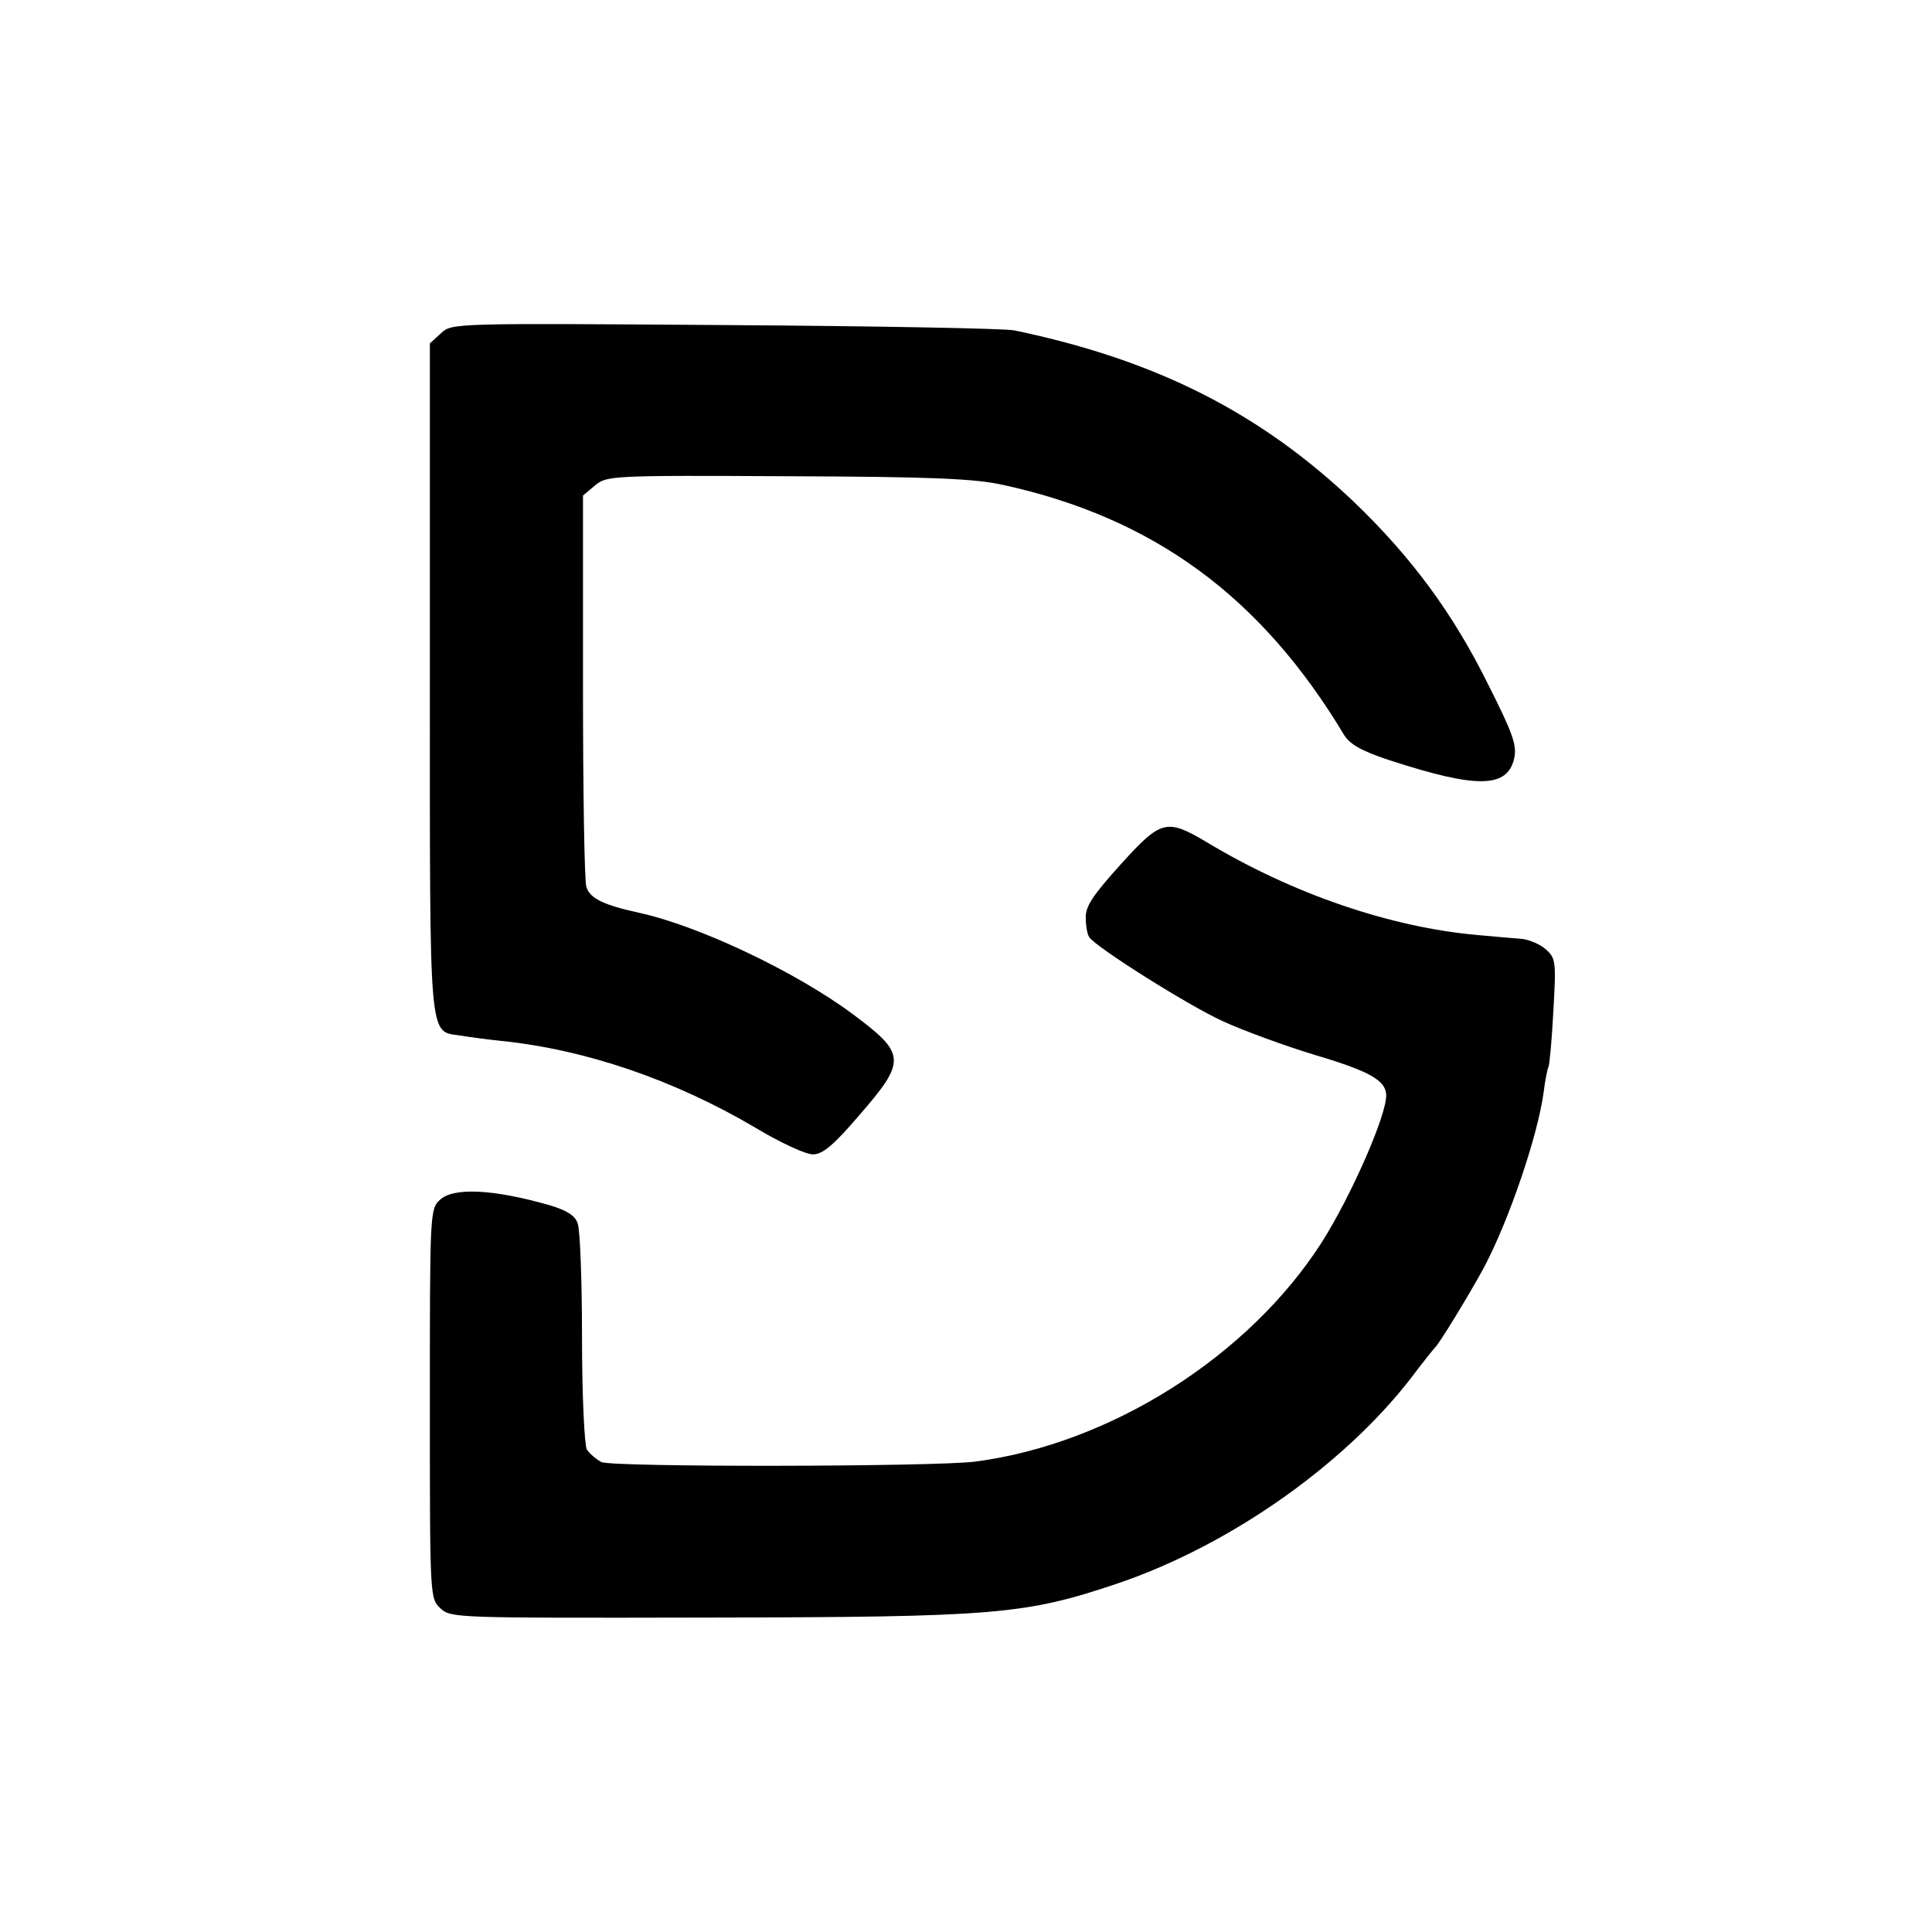
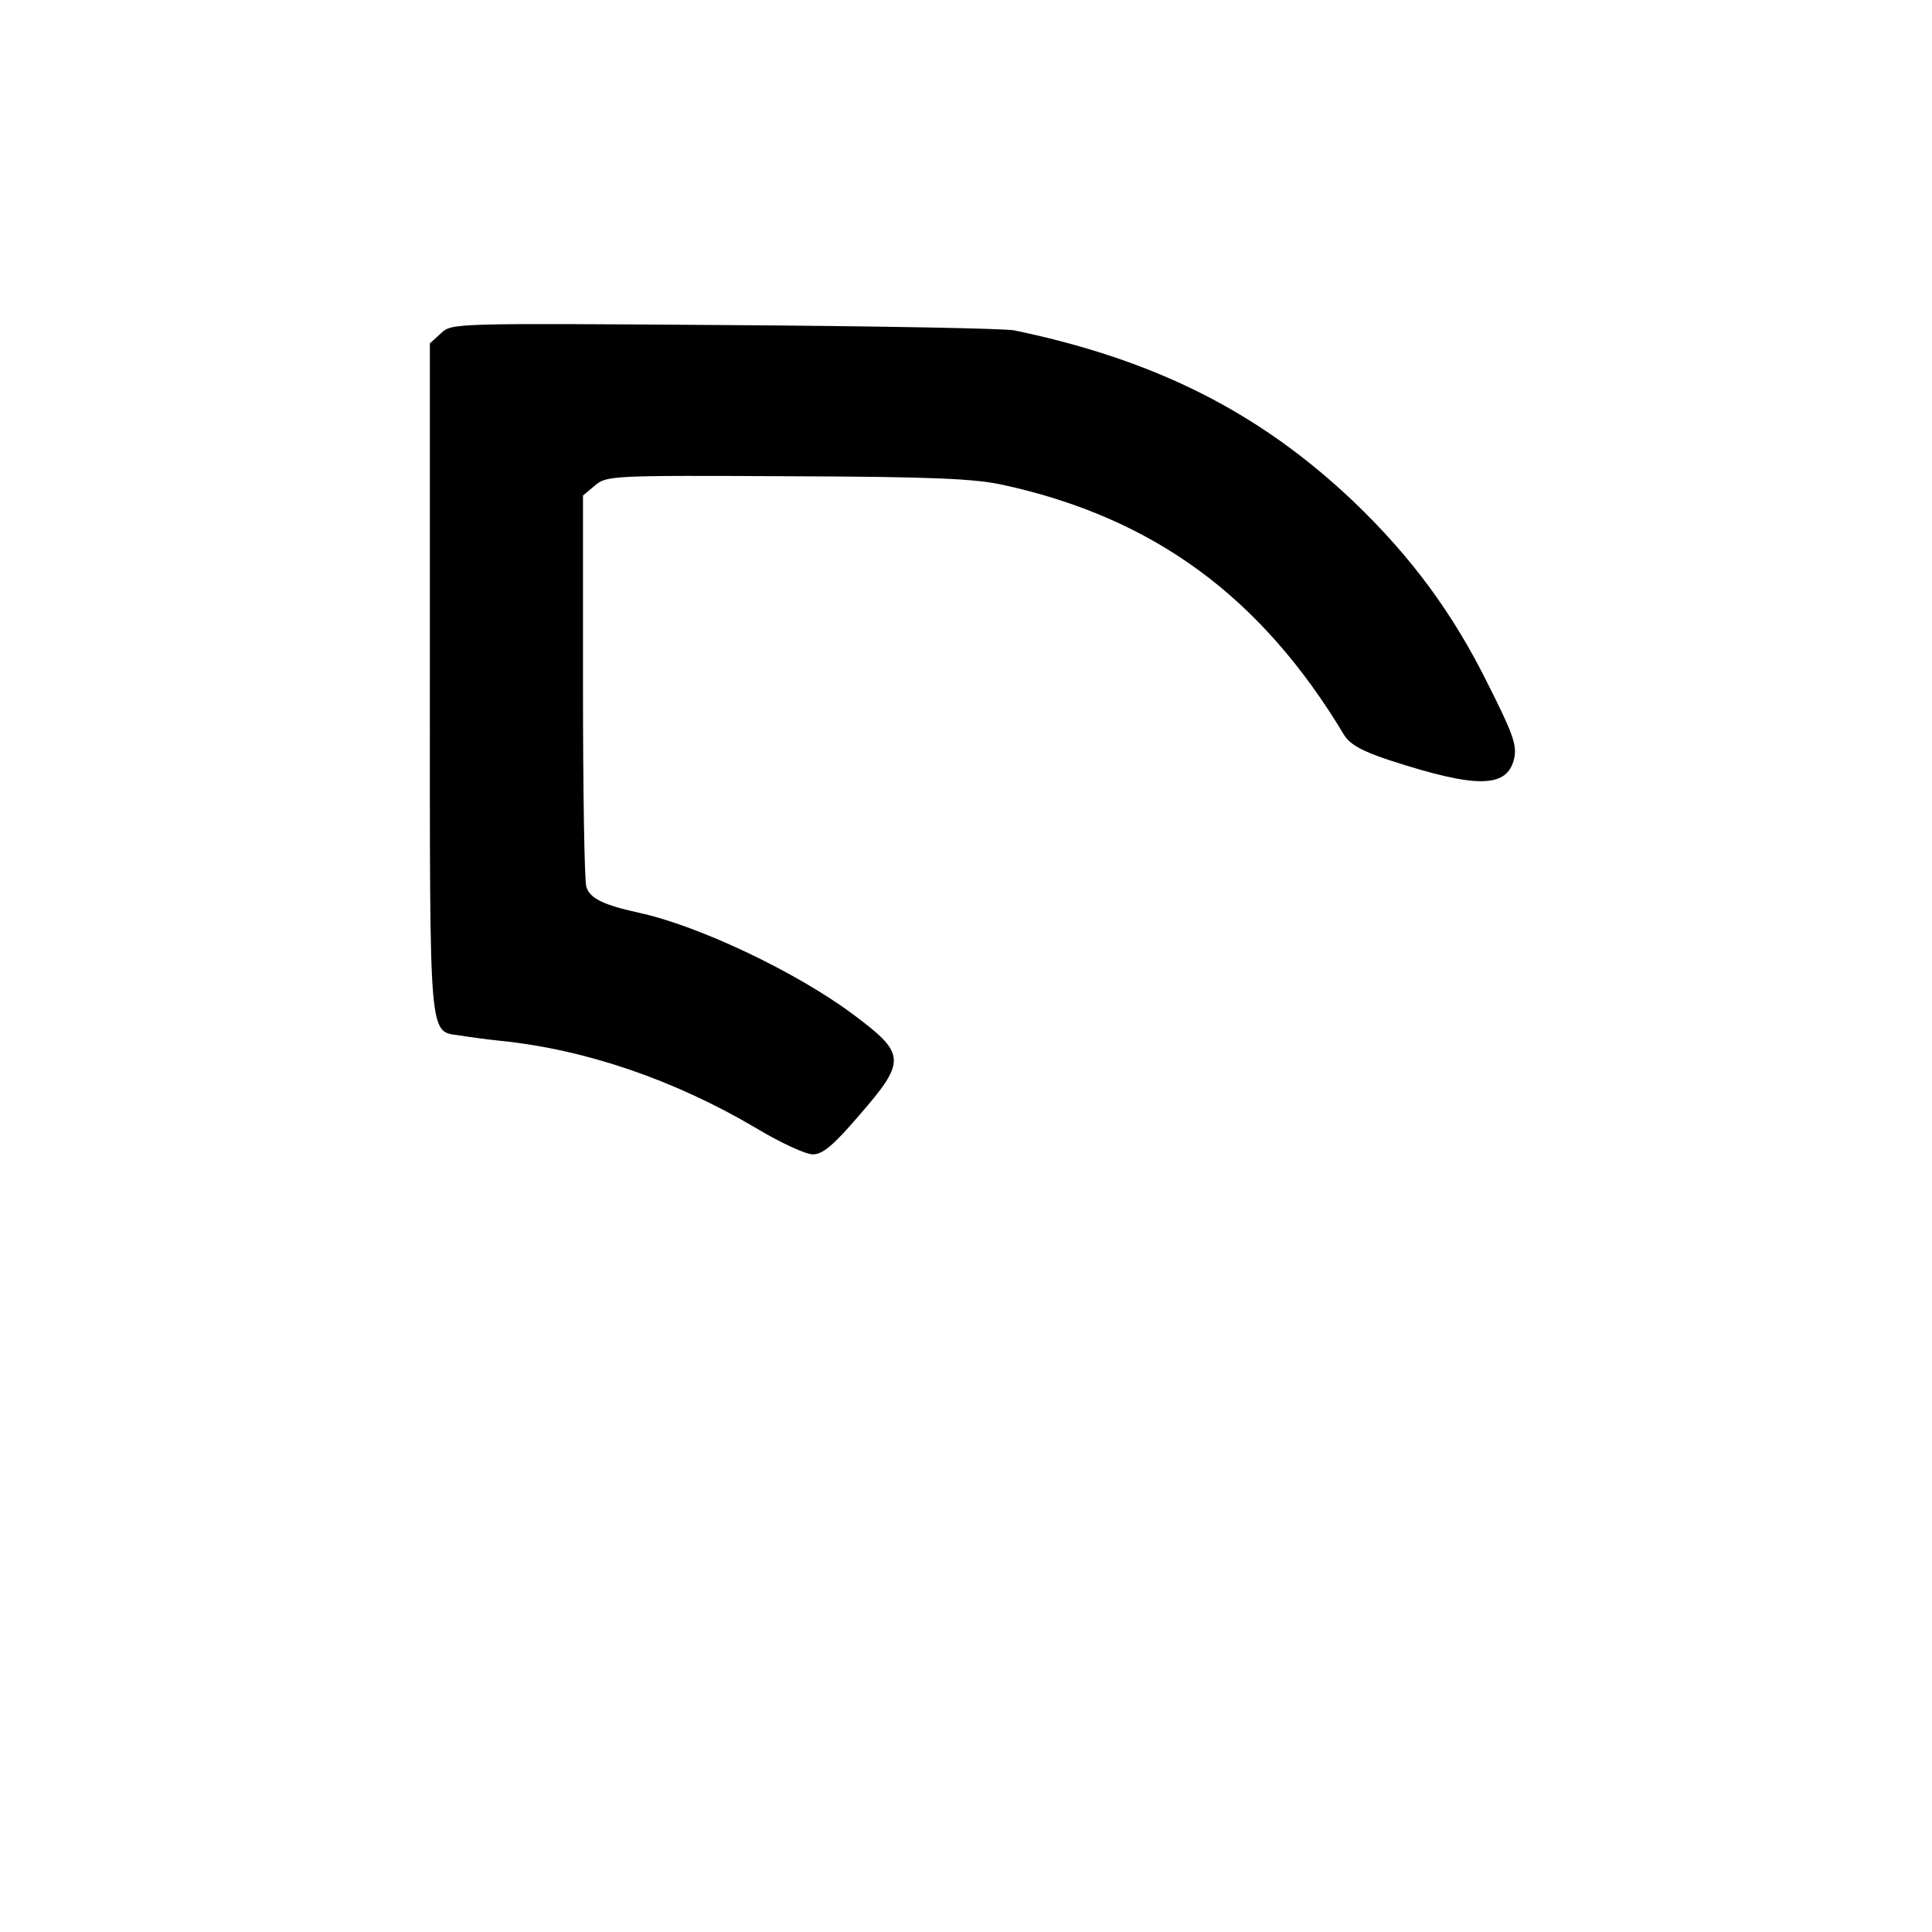
<svg xmlns="http://www.w3.org/2000/svg" version="1.0" width="400pt" height="400pt" viewBox="0 0 400 400" preserveAspectRatio="xMidYMid meet">
  <g transform="translate(0,400) scale(0.1,-0.1)" fill="#000000" stroke="none">
    <path d="M913 3310 l-23 -21 0 -692 c0 -765 -3 -731 63 -741 18 -3 55 -8 84 -11 176 -18 360 -81 529 -181 50 -30 102 -54 117 -54 20 0 42 18 96 81 98 113 97 127 -13 209 -118 88 -319 183 -442 210 -74 16 -103 30 -110 54 -4 11 -7 198 -7 415 l0 395 25 21 c24 20 32 21 399 19 299 -1 388 -5 446 -18 311 -68 534 -231 706 -518 12 -19 36 -33 94 -52 181 -59 244 -58 258 4 6 27 -3 52 -54 153 -73 148 -160 265 -279 379 -194 184 -409 293 -702 354 -19 4 -289 9 -600 11 -563 4 -565 4 -587 -17z" />
-     <path d="M2320 2210 c-57 -63 -73 -87 -72 -110 0 -17 3 -34 7 -40 12 -20 204 -141 276 -174 41 -19 128 -51 194 -71 111 -33 144 -52 145 -82 1 -42 -73 -210 -134 -306 -151 -235 -436 -416 -716 -453 -85 -11 -752 -12 -775 -1 -11 6 -24 17 -30 26 -5 9 -10 112 -10 231 0 118 -4 225 -9 237 -5 16 -22 27 -59 38 -116 33 -198 37 -226 11 -21 -19 -21 -28 -21 -422 0 -403 0 -403 22 -424 22 -20 30 -20 553 -19 599 1 657 6 850 71 238 81 482 255 620 443 17 22 33 42 36 45 9 8 71 110 101 165 52 98 112 274 124 364 3 25 8 49 10 52 2 4 7 56 10 115 6 103 5 110 -15 128 -12 11 -34 20 -49 22 -15 1 -56 5 -92 8 -181 16 -383 85 -561 192 -84 50 -95 47 -179 -46z" />
  </g>
</svg>